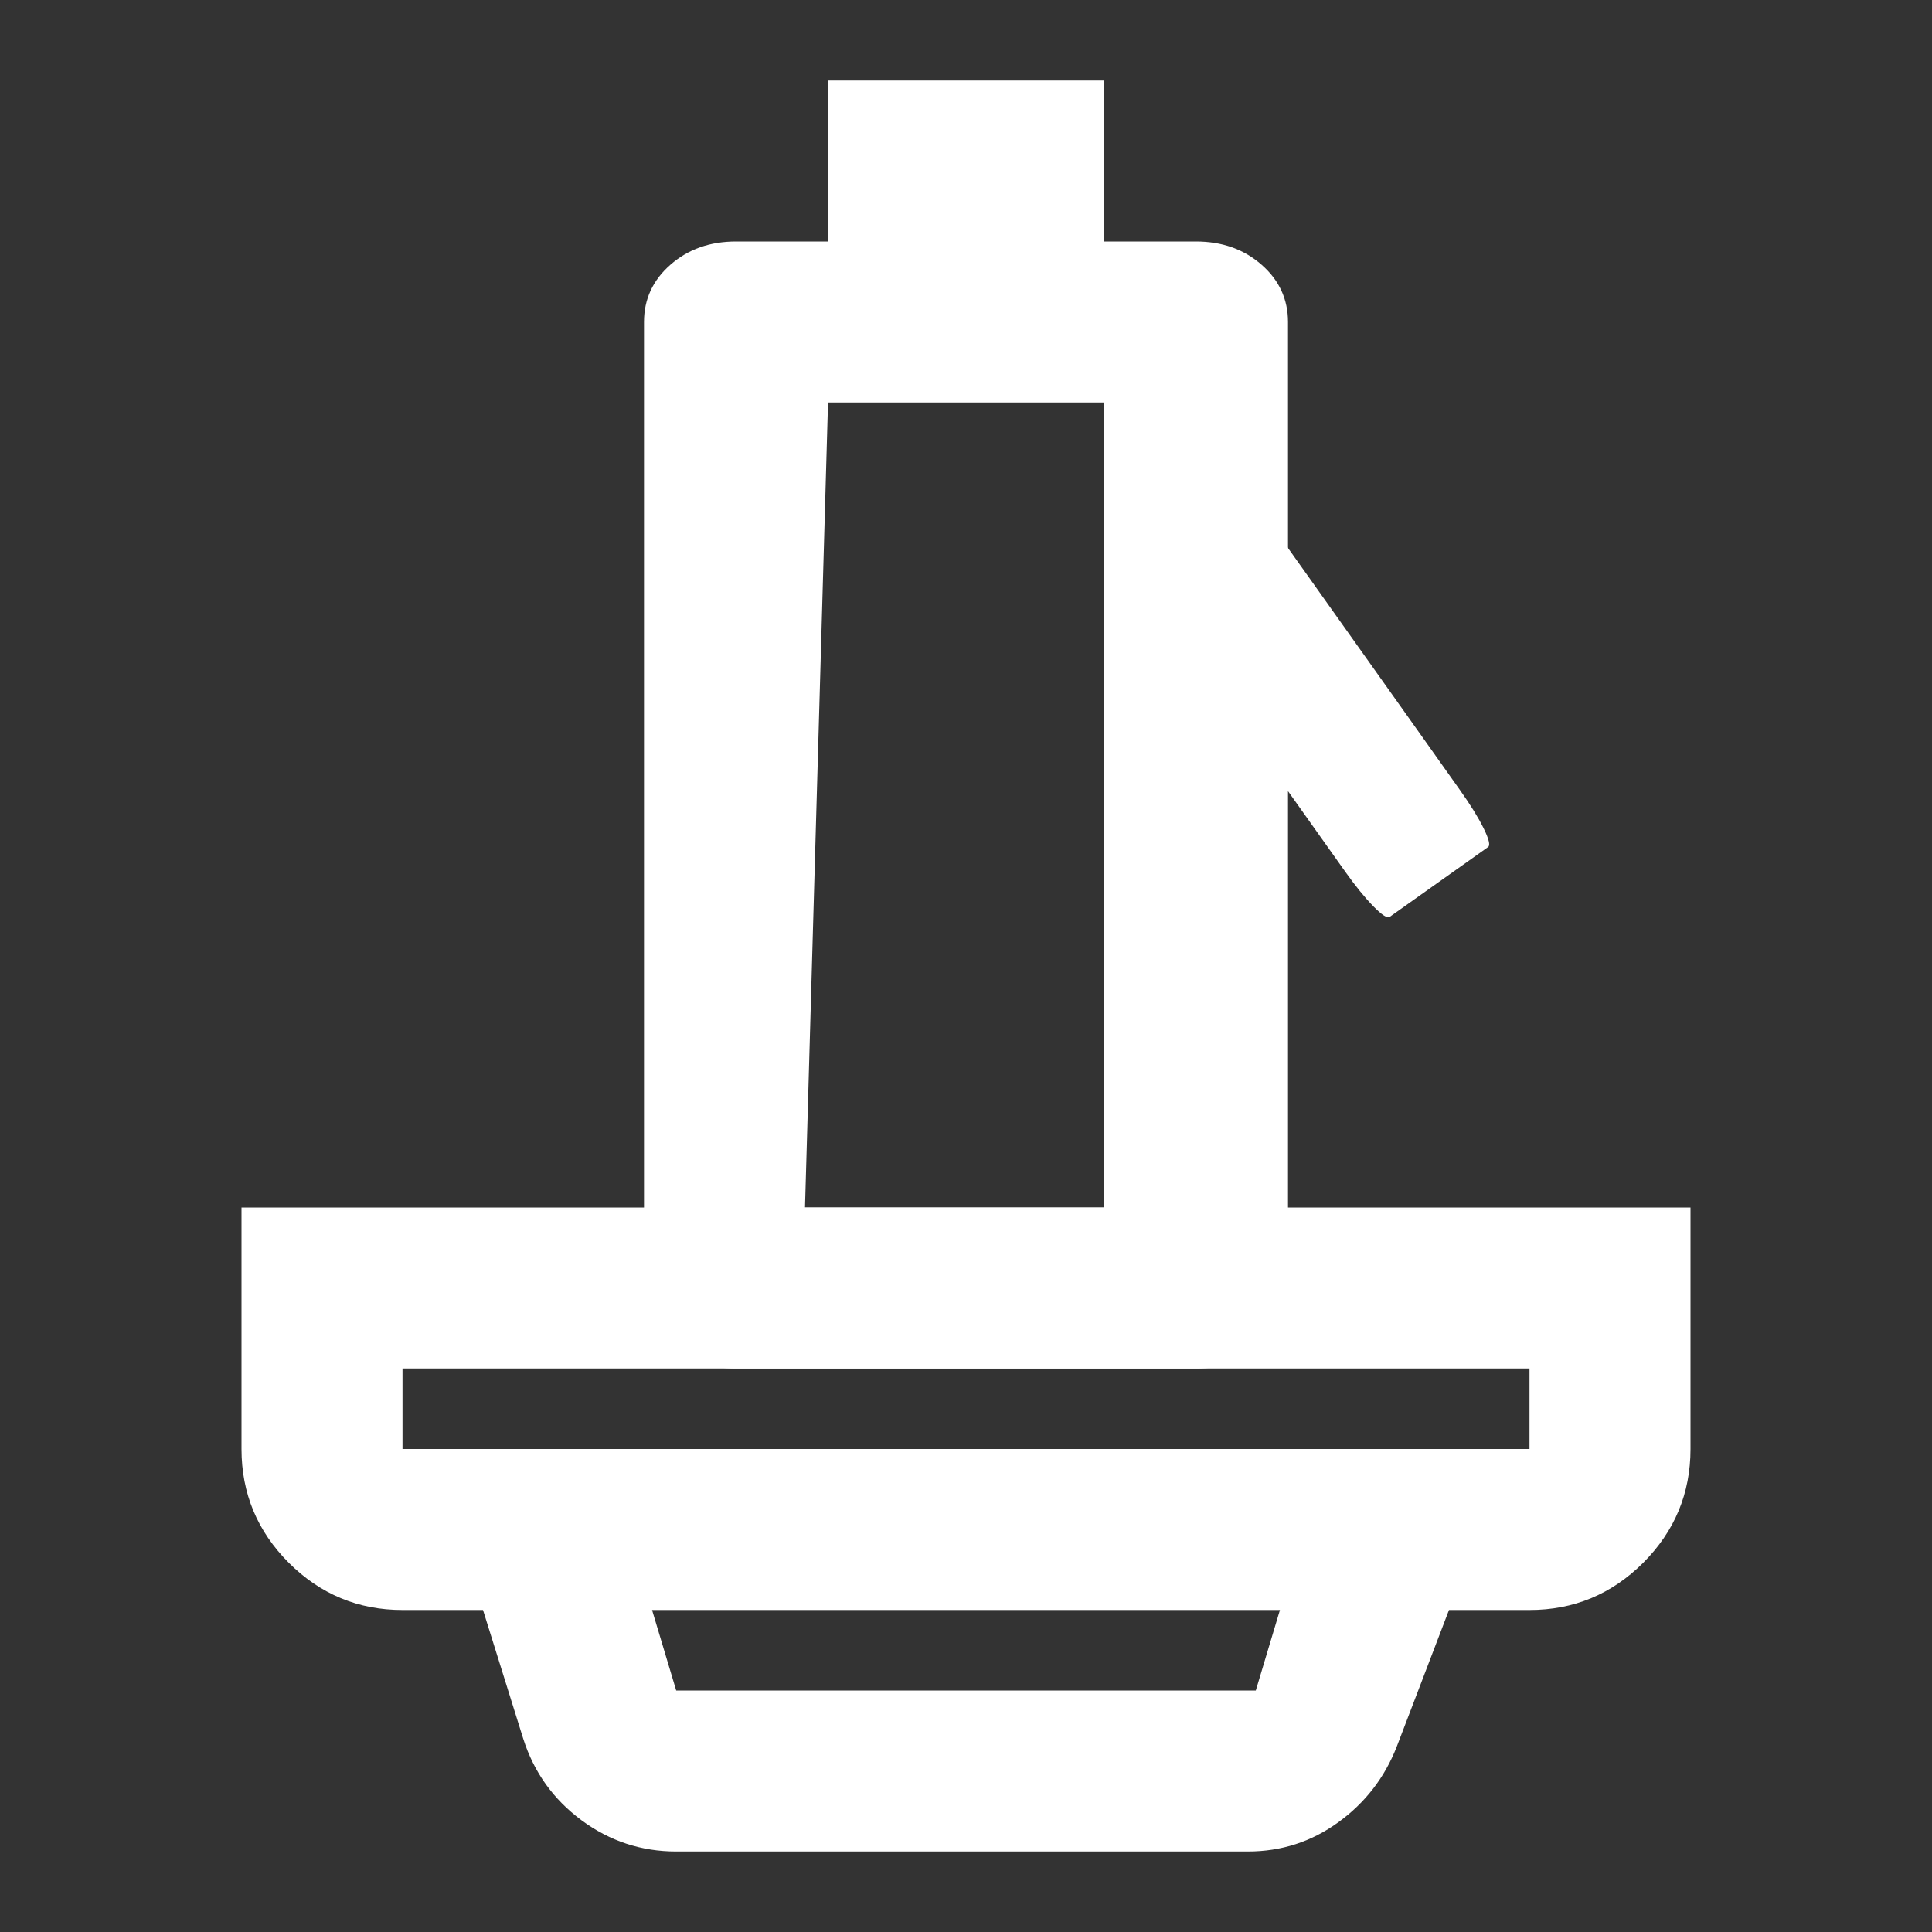
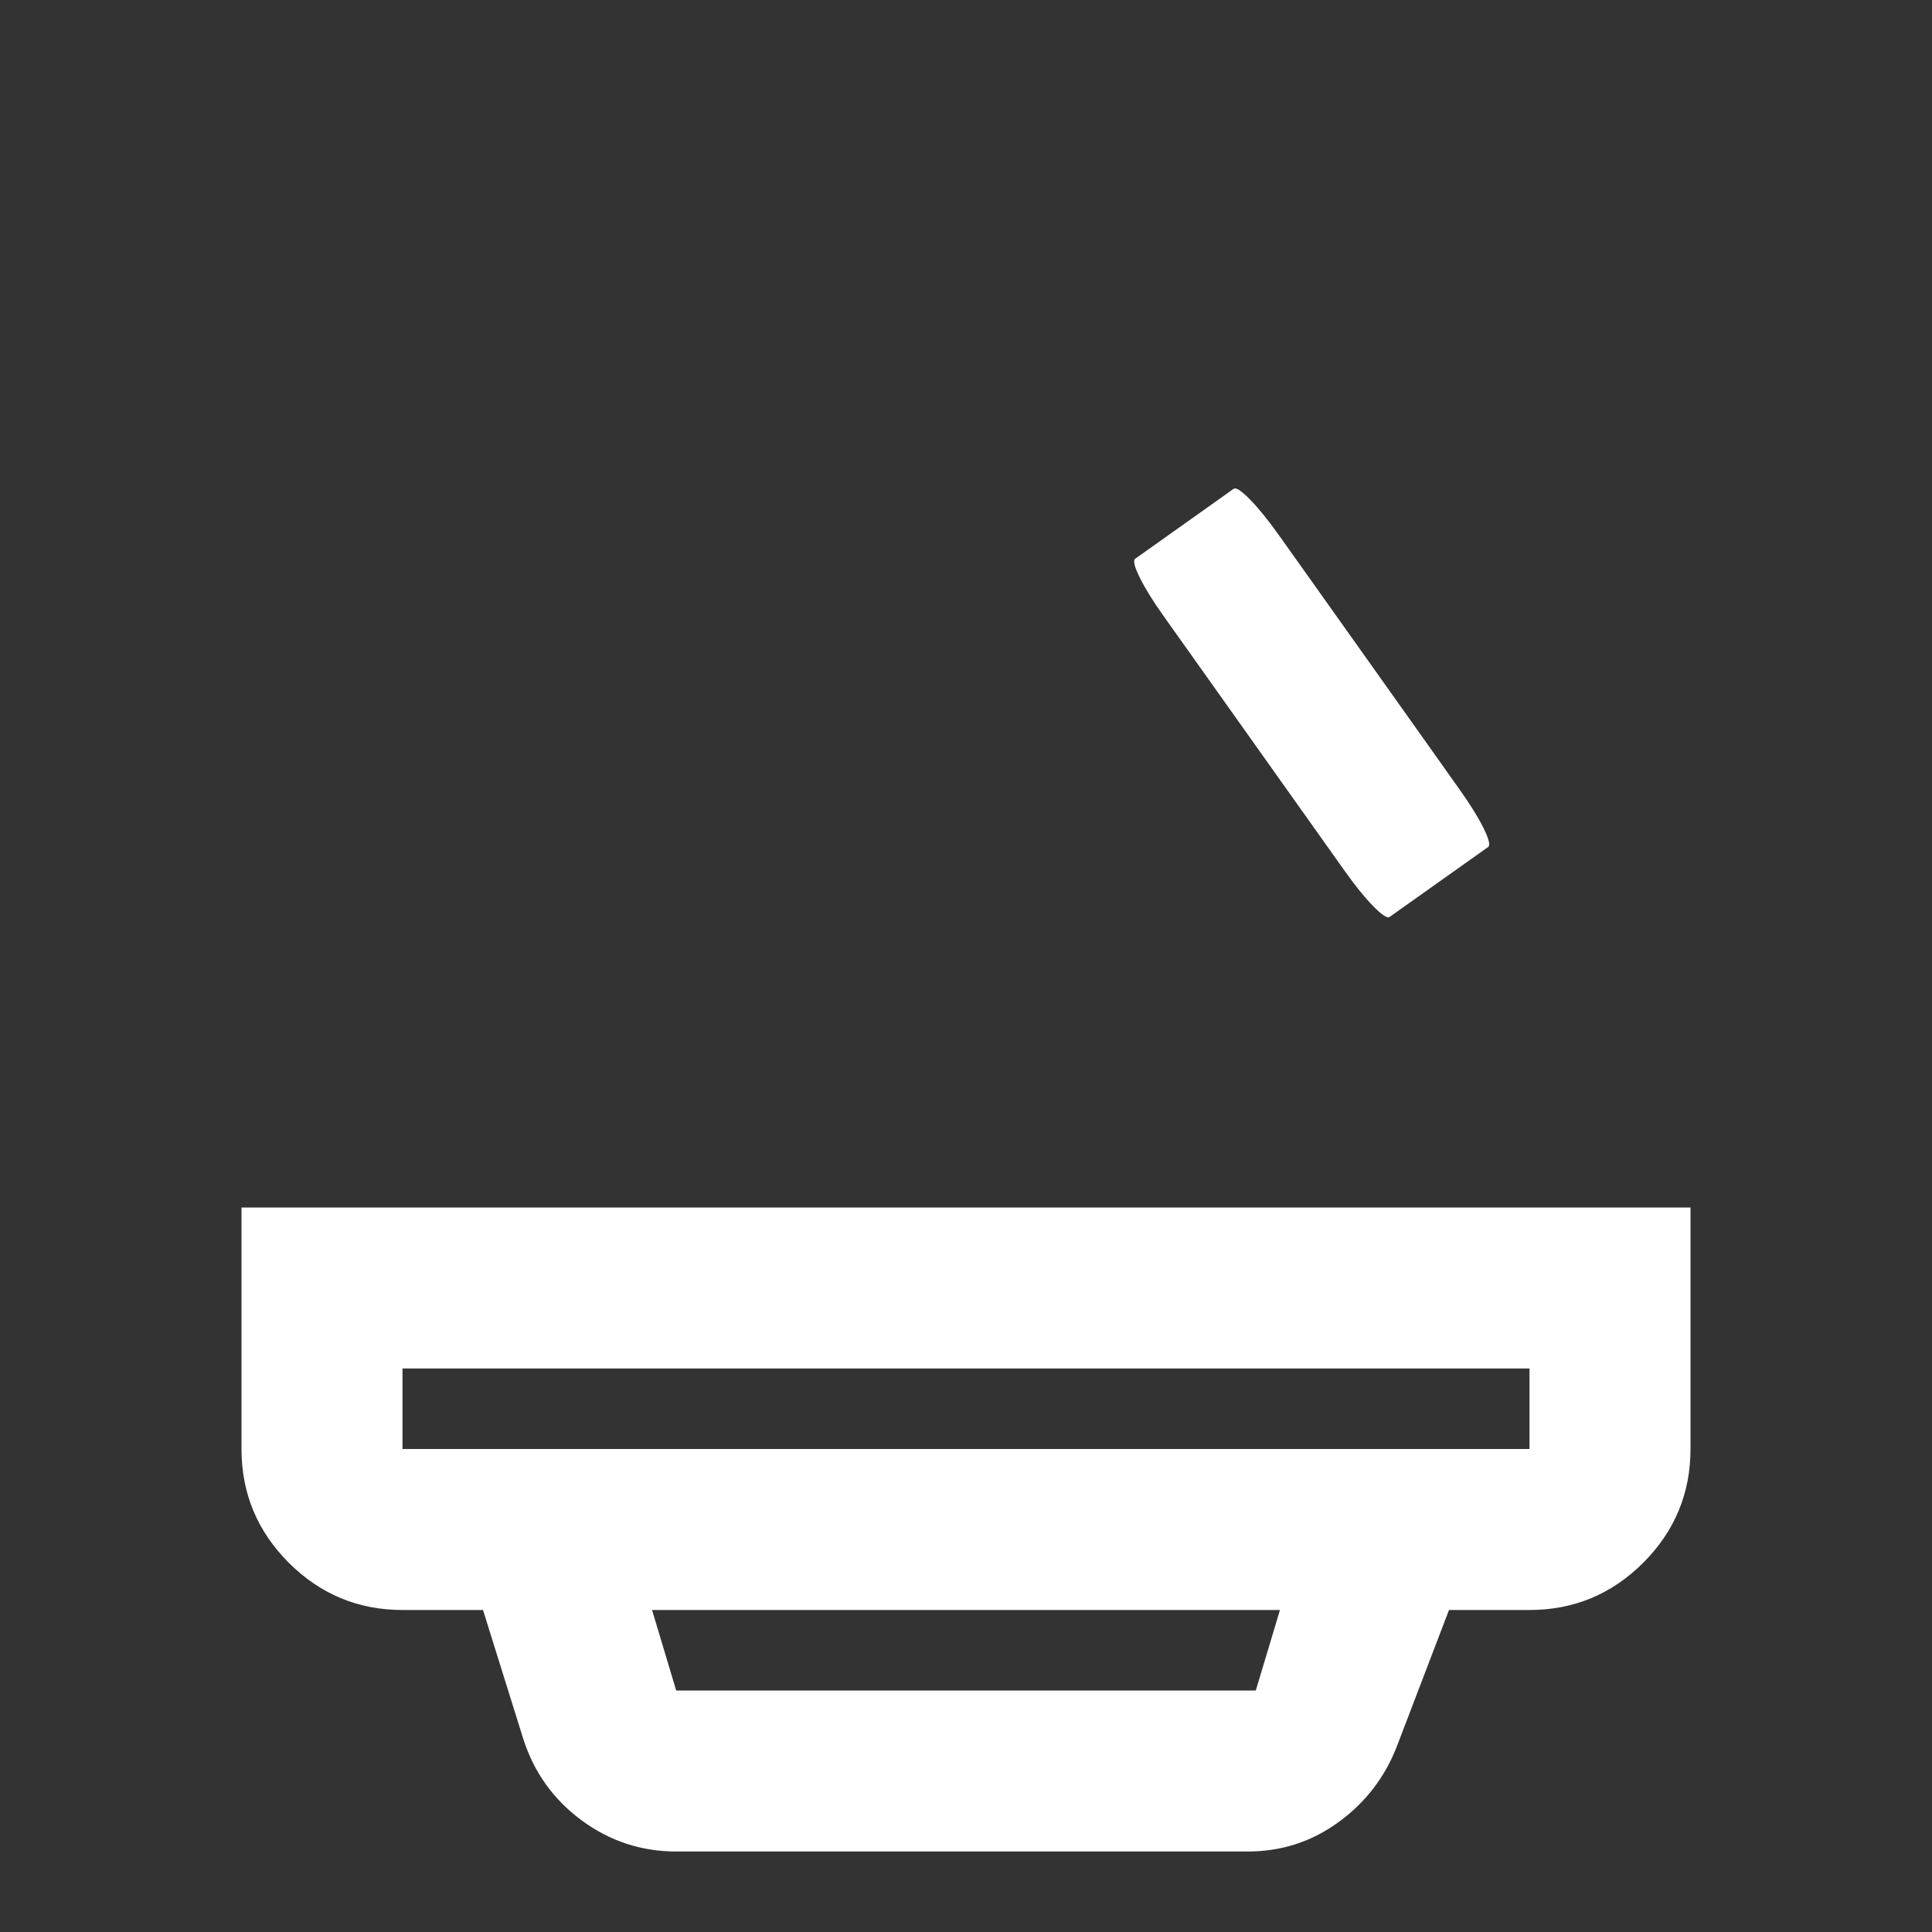
<svg xmlns="http://www.w3.org/2000/svg" width="24" height="24" viewBox="0 0 24 24" fill="none">
  <rect x="0" y="0" width="24" height="24" fill="#333333" stroke="none" />
  <path d="M5 17V18H19V17H5ZM8.1 20L8.4 21H15.6L15.9 20H8.1ZM8.4 23C7.967 23 7.575 22.871 7.225 22.613C6.875 22.354 6.633 22.017 6.5 21.6L6 20H5C4.45 20 3.979 19.804 3.587 19.413C3.196 19.021 3 18.55 3 18V15H21V18C21 18.55 20.804 19.021 20.413 19.413C20.021 19.804 19.55 20 19 20H18L17.35 21.7C17.2 22.083 16.958 22.396 16.625 22.637C16.292 22.879 15.917 23 15.5 23H8.4Z" fill="white" />
  <path d="M17.061 11.259C17.167 11.367 17.234 11.411 17.263 11.39L18.486 10.522C18.515 10.501 18.496 10.423 18.429 10.287C18.362 10.152 18.264 9.994 18.136 9.814L17.685 9.178L17.572 9.019L16.33 7.271L16.217 7.112L15.878 6.636C15.75 6.456 15.633 6.312 15.527 6.204C15.421 6.096 15.354 6.052 15.325 6.072L14.102 6.941C14.073 6.962 14.092 7.04 14.159 7.176C14.226 7.311 14.324 7.469 14.452 7.649L16.71 10.827C16.838 11.007 16.955 11.151 17.061 11.259Z" fill="white" />
-   <path fill-rule="evenodd" clip-rule="evenodd" d="M16 16C16 16.283 15.89 16.521 15.671 16.712C15.452 16.904 15.181 17 14.857 17H9.143C8.819 17 8.548 16.904 8.329 16.712C8.11 16.521 8 16.283 8 16V4C8 3.717 8.11 3.479 8.329 3.288C8.548 3.096 8.819 3 9.143 3H10.286V1H13.714V3H14.857C15.181 3 15.452 3.096 15.671 3.288C15.89 3.479 16 3.717 16 4V16ZM13.714 15V5H10.286L10 15H13.714Z" fill="white" />
</svg>